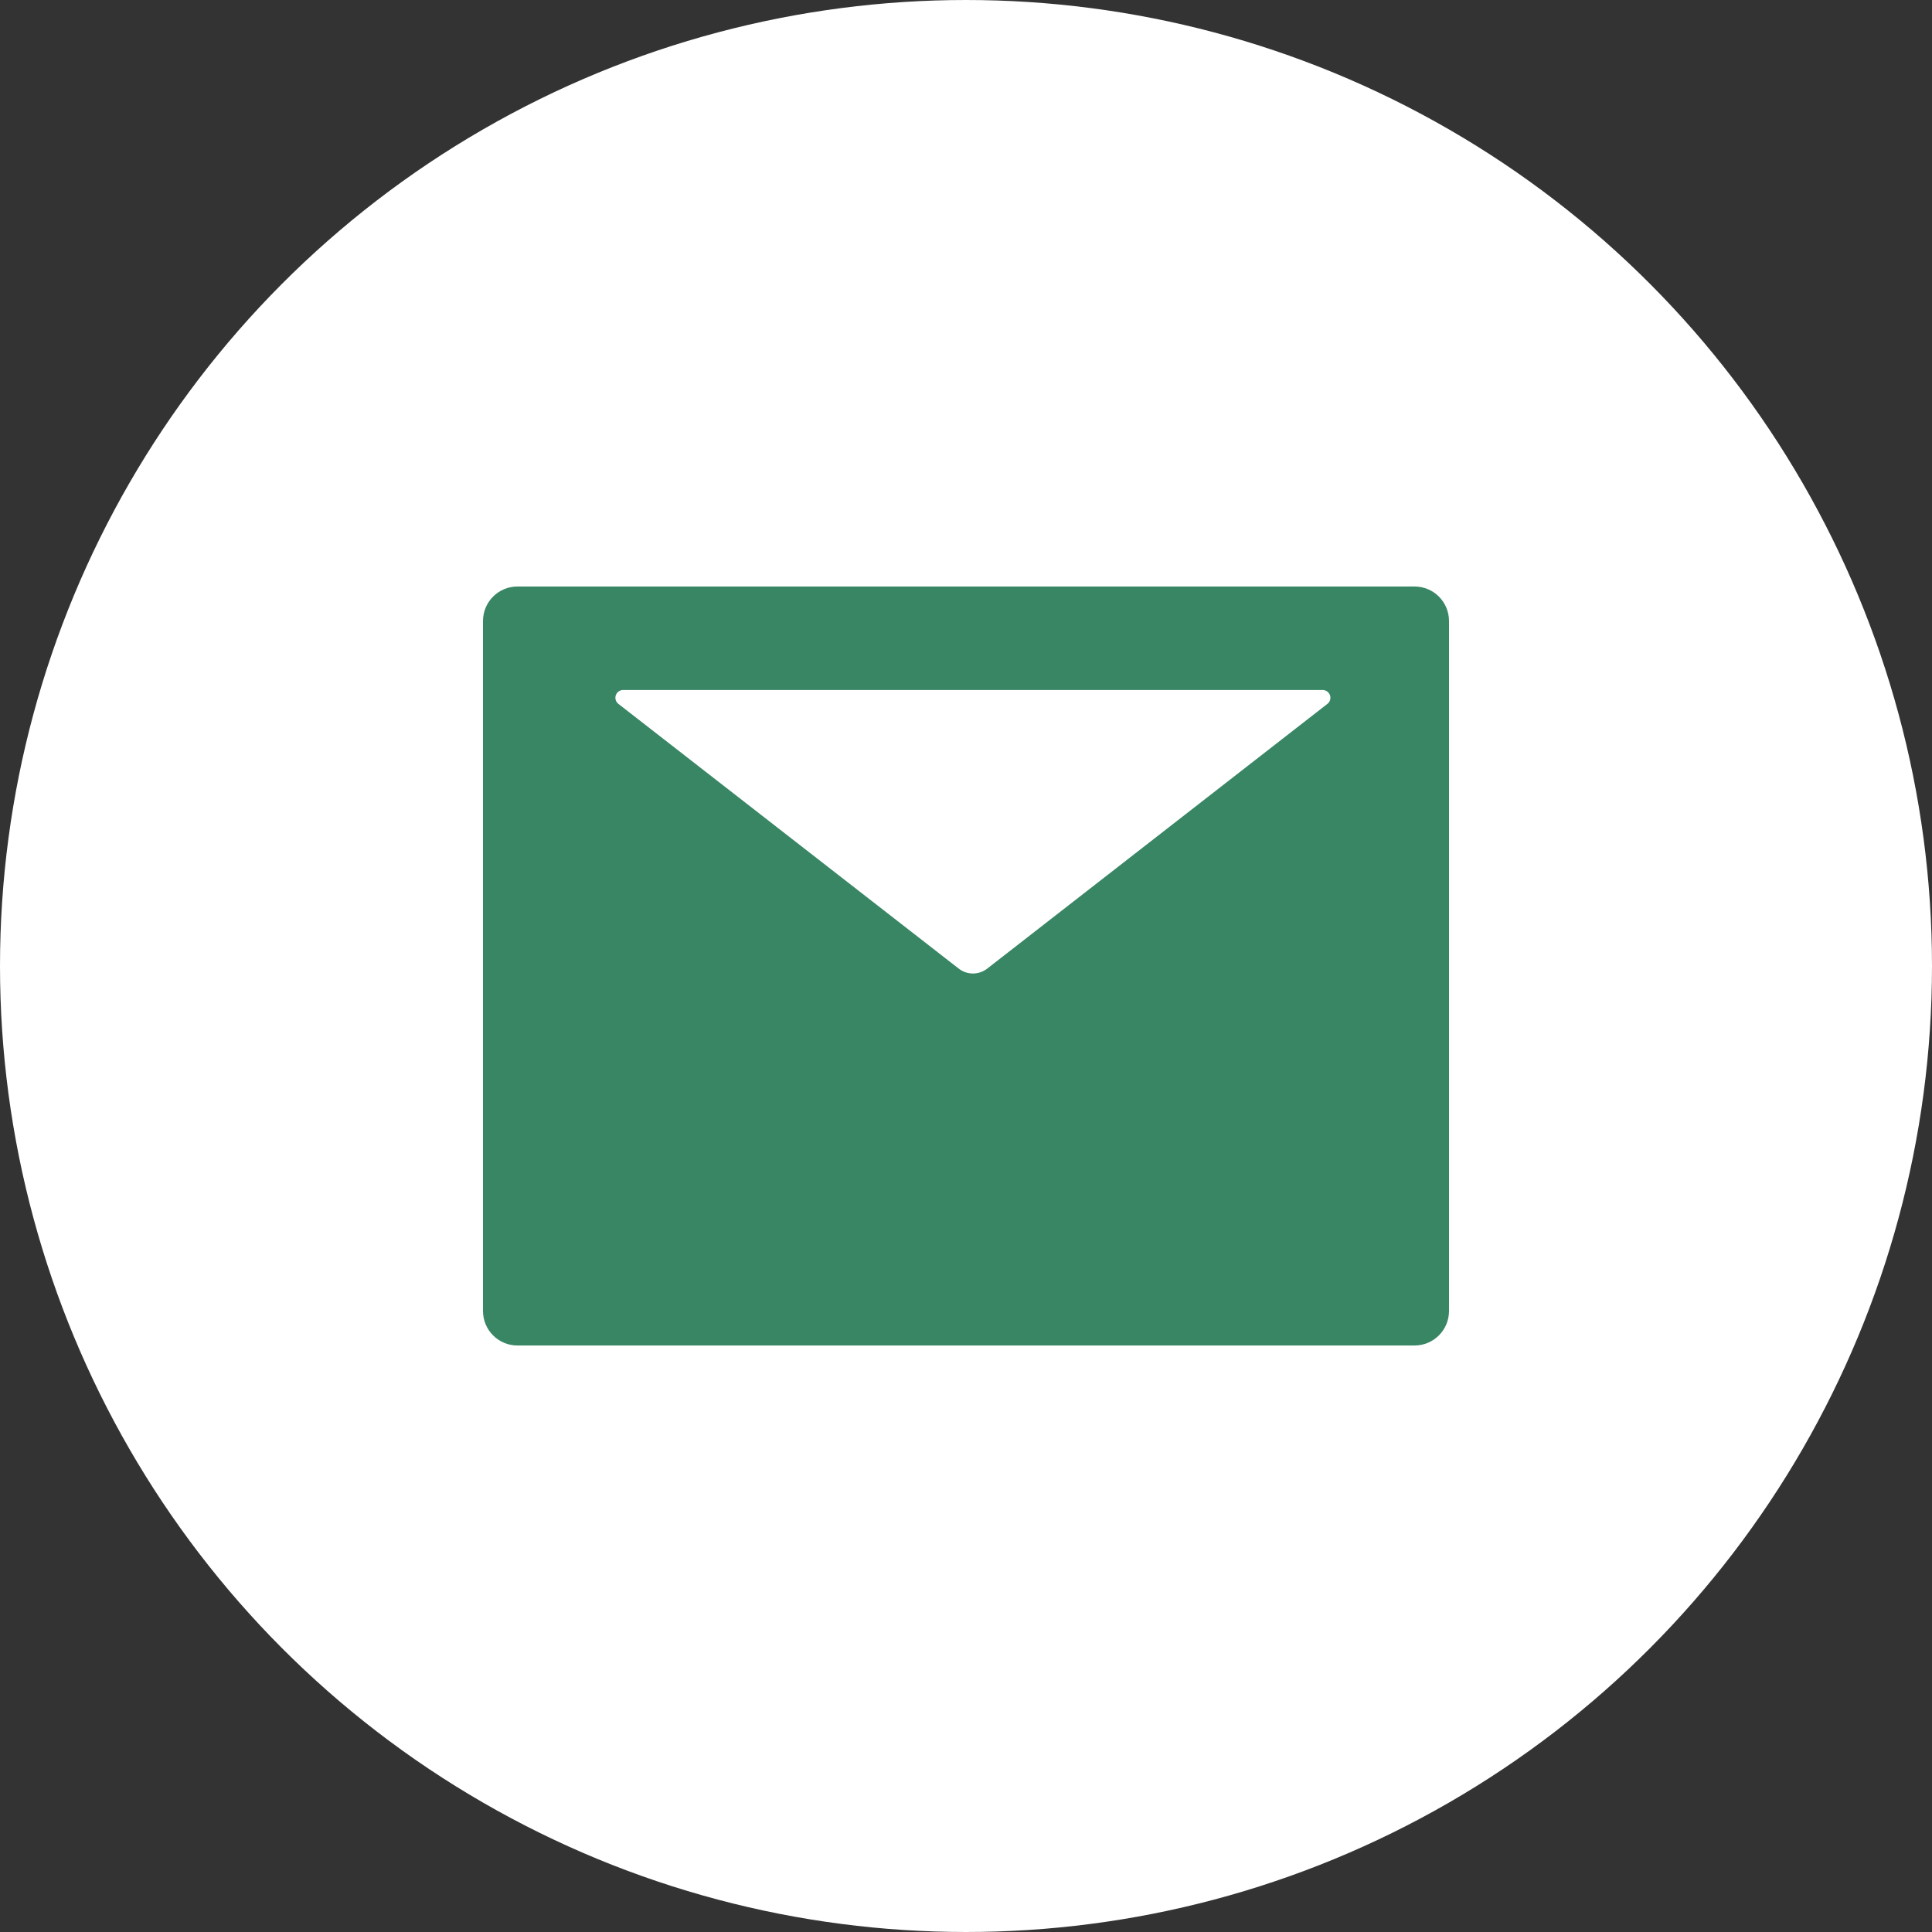
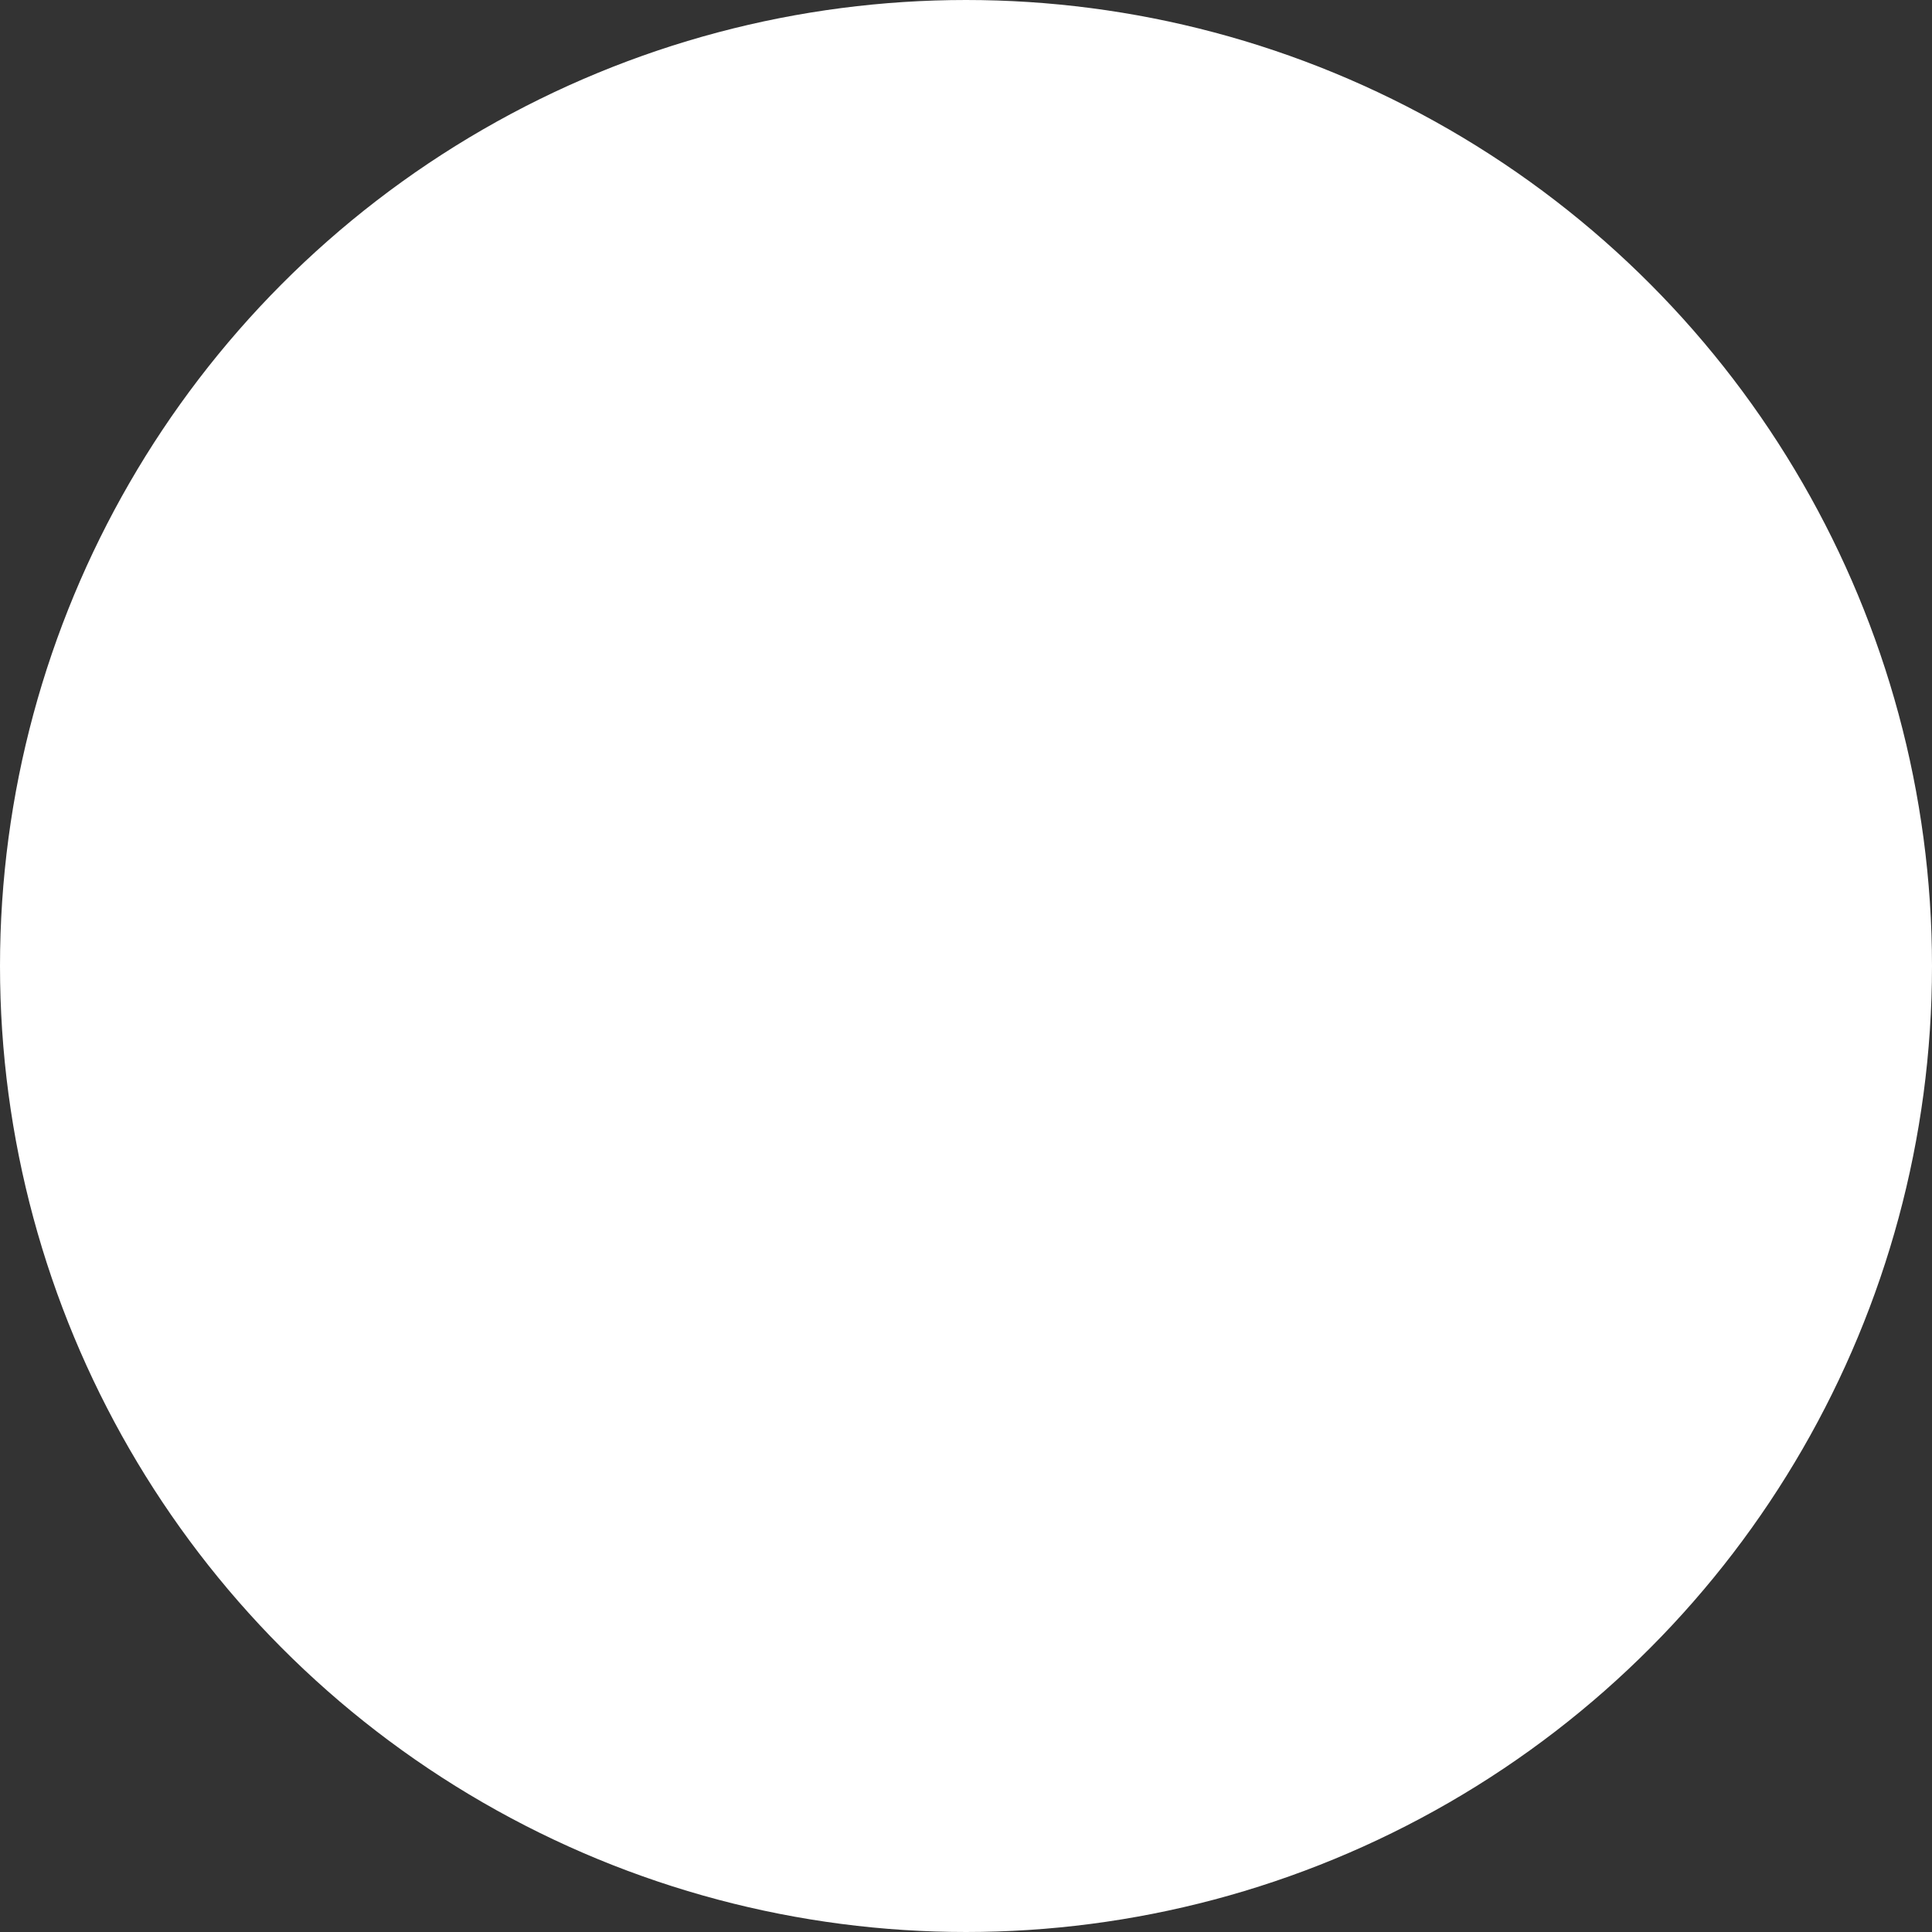
<svg xmlns="http://www.w3.org/2000/svg" width="42" height="42" viewBox="0 0 42 42" fill="none">
  <rect x="0" y="0" width="42" height="42" fill="#333333" stroke="none" />
  <circle cx="21" cy="21" r="20.5" fill="white" stroke="white" />
-   <path d="M30.75 12.75H11.25C10.835 12.75 10.5 13.085 10.5 13.5V28.5C10.5 28.915 10.835 29.25 11.25 29.25H30.75C31.165 29.25 31.5 28.915 31.5 28.5V13.5C31.5 13.085 31.165 12.75 30.75 12.75ZM28.856 15.302L21.462 21.056C21.279 21.199 21.023 21.199 20.841 21.056L13.444 15.302C13.416 15.281 13.395 15.251 13.385 15.217C13.375 15.184 13.376 15.148 13.387 15.114C13.399 15.081 13.42 15.052 13.449 15.031C13.477 15.011 13.512 15 13.547 15H28.753C28.788 15 28.823 15.011 28.851 15.031C28.88 15.052 28.901 15.081 28.913 15.114C28.924 15.148 28.925 15.184 28.915 15.217C28.905 15.251 28.884 15.281 28.856 15.302Z" fill="#398665" />
</svg>